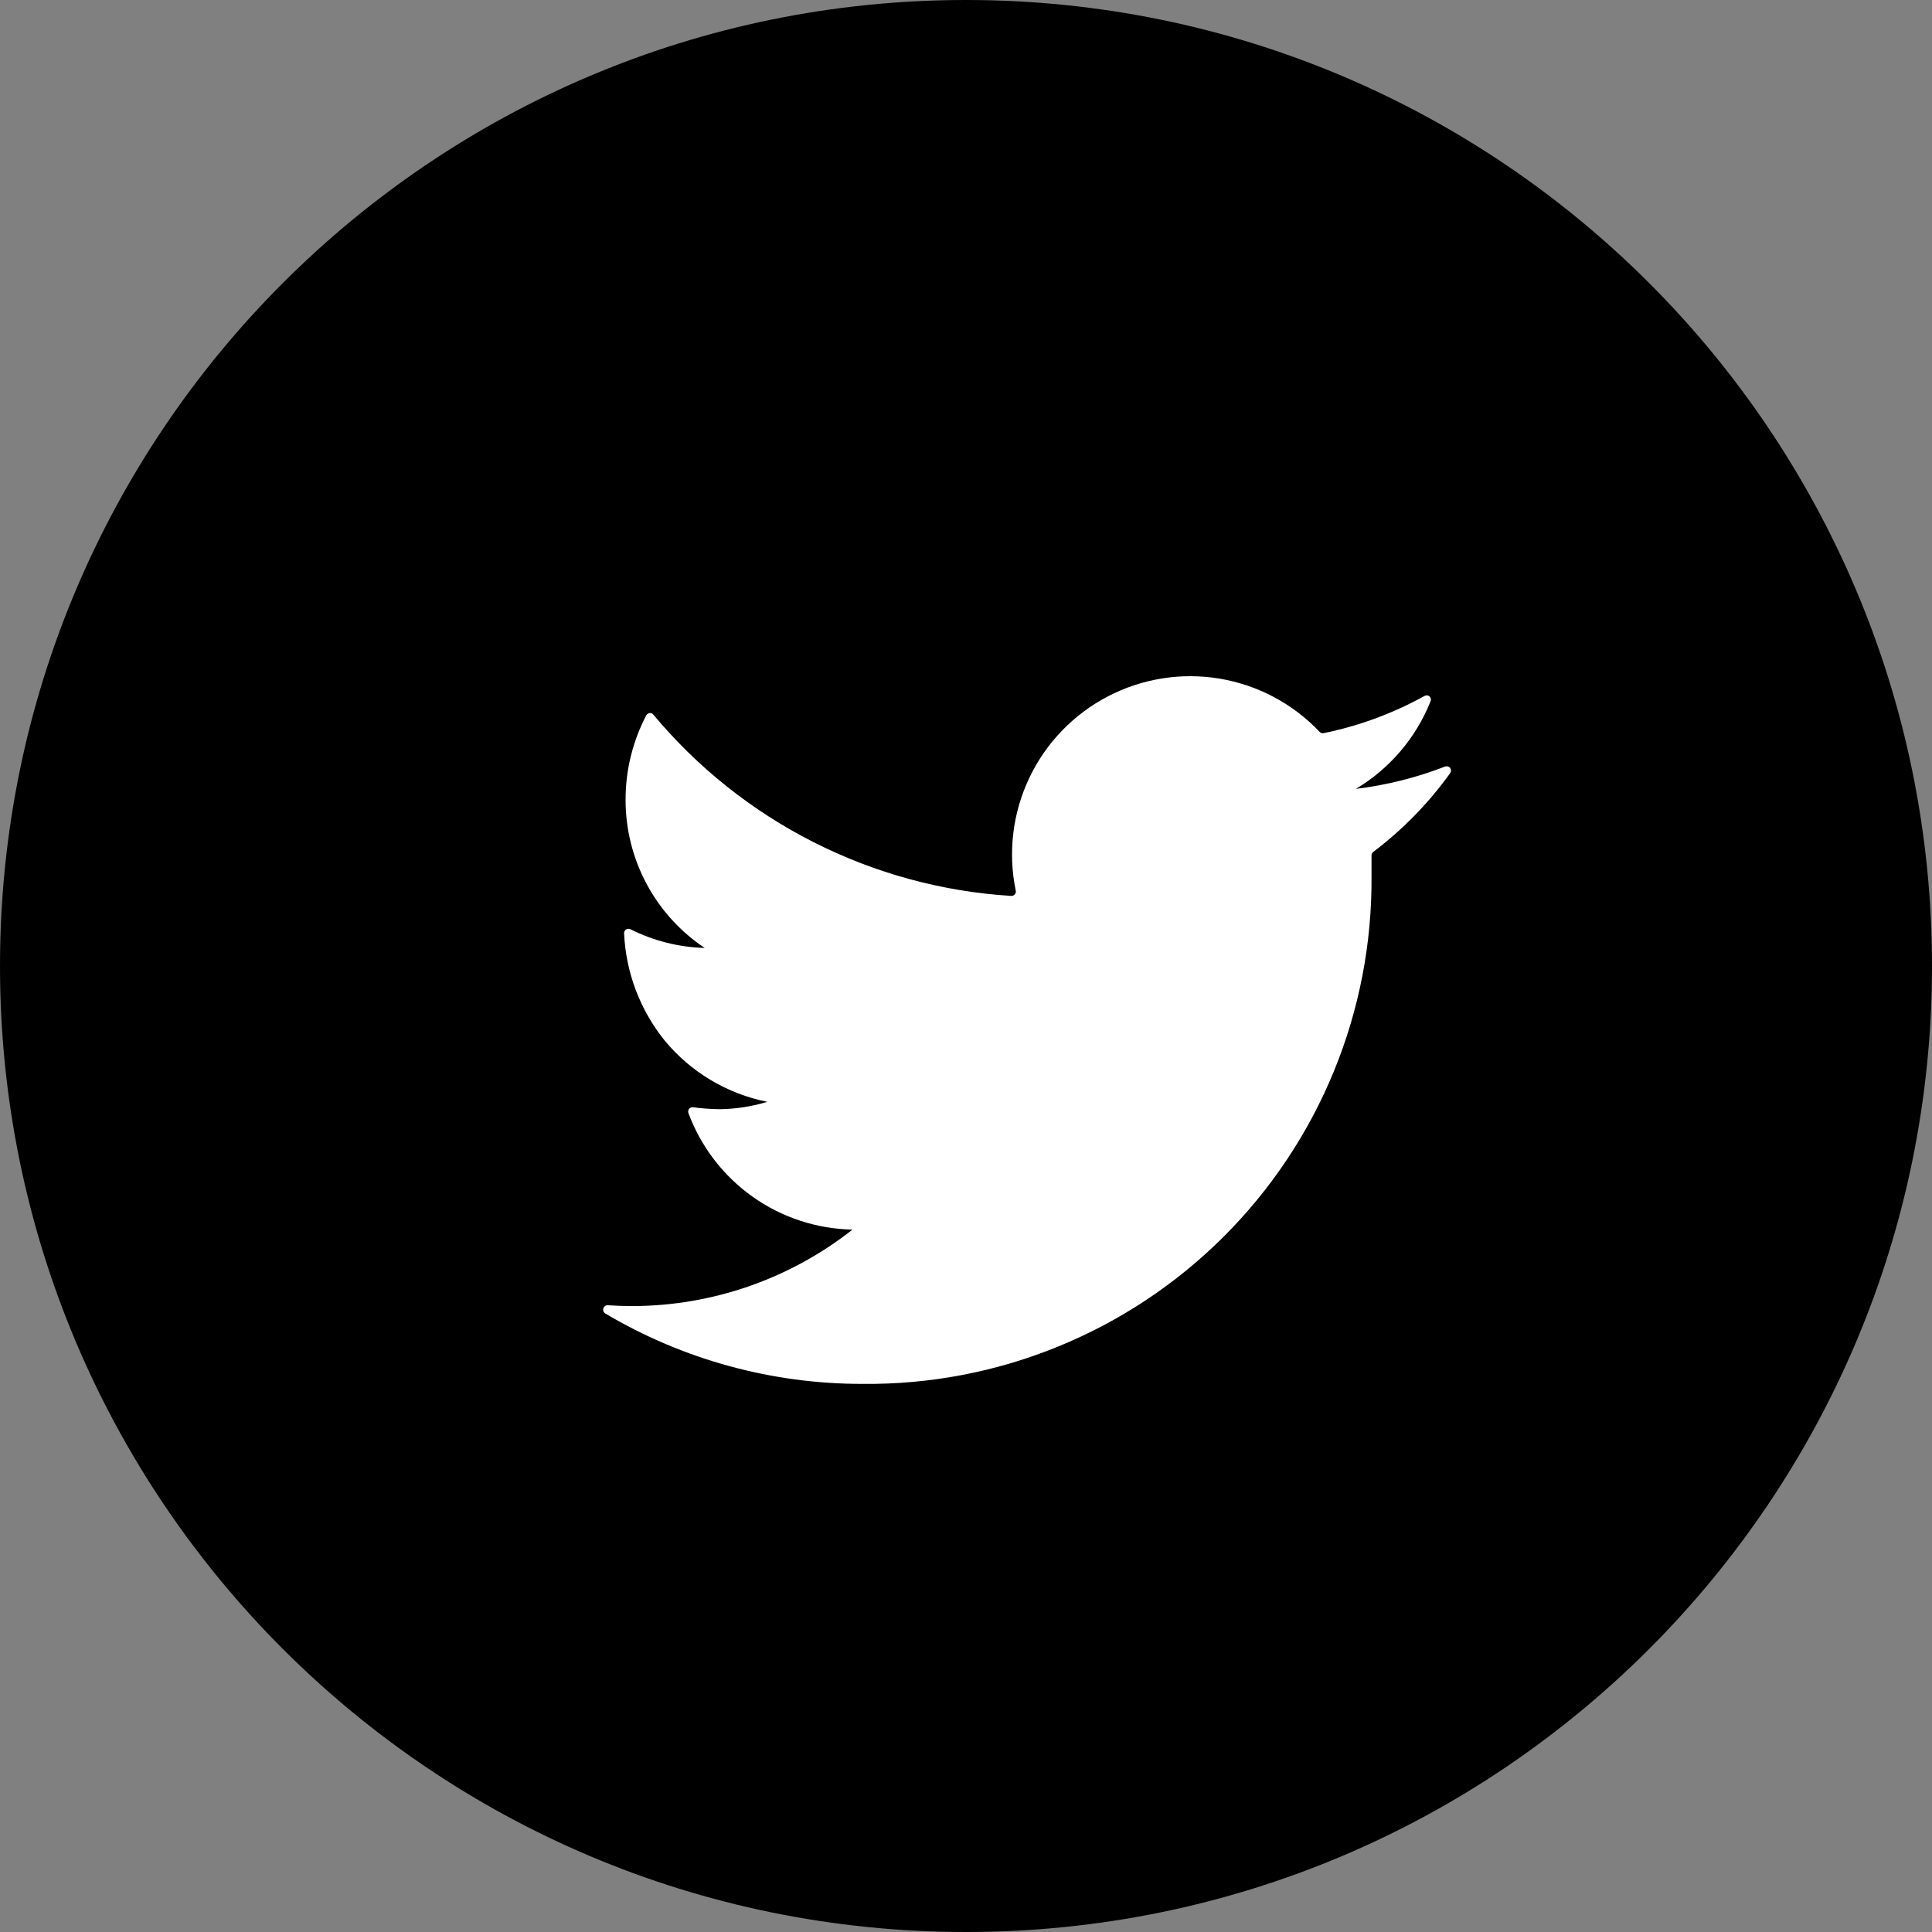
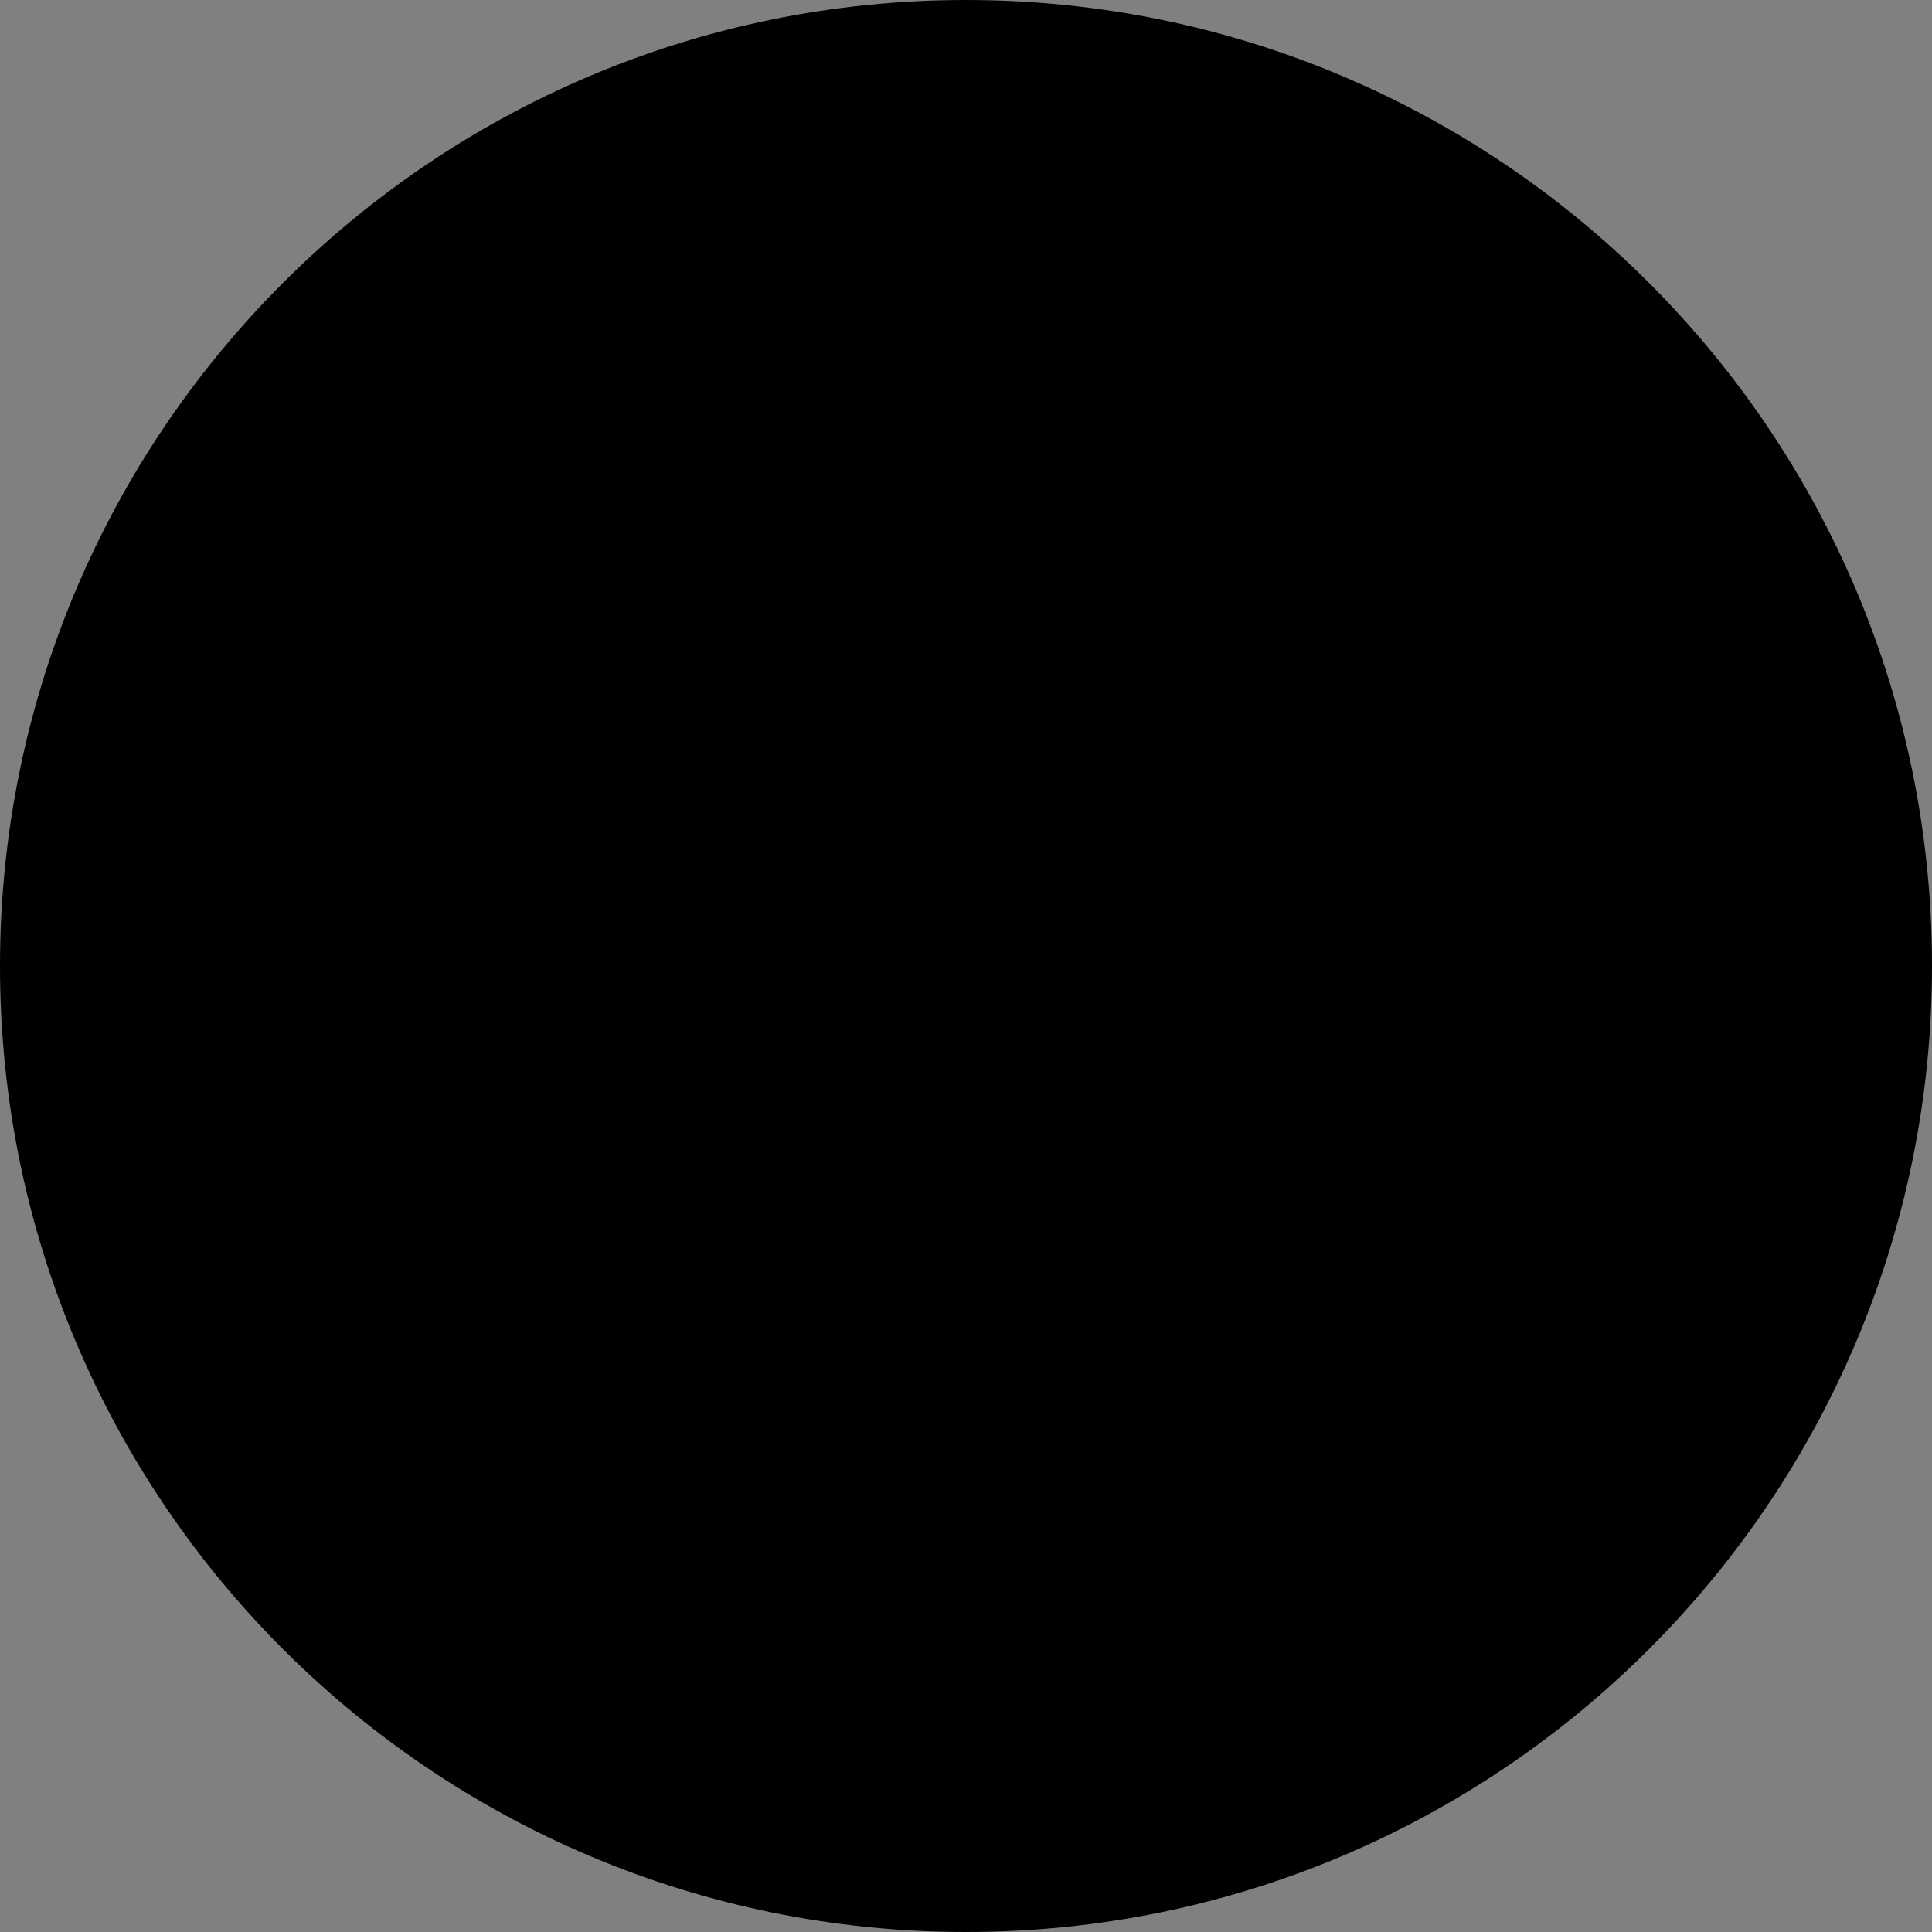
<svg xmlns="http://www.w3.org/2000/svg" width="50" height="50" viewBox="0 0 50 50" fill="none">
  <rect x="0" y="0" width="50" height="50" fill="#808080" stroke="none" />
-   <path d="M25 50C38.807 50 50 38.807 50 25C50 11.193 38.807 0 25 0C11.193 0 0 11.193 0 25C0 38.807 11.193 50 25 50Z" fill="black" />
-   <path d="M37.531 20.007C37.545 19.987 37.553 19.963 37.552 19.939C37.551 19.915 37.543 19.891 37.527 19.872C37.512 19.853 37.491 19.84 37.467 19.834C37.444 19.828 37.419 19.83 37.396 19.839C36.655 20.127 35.88 20.32 35.09 20.416C35.968 19.892 36.648 19.093 37.025 18.143C37.033 18.122 37.035 18.099 37.029 18.077C37.023 18.055 37.011 18.035 36.993 18.021C36.976 18.006 36.954 17.998 36.932 17.996C36.909 17.994 36.887 17.999 36.867 18.011C36.049 18.463 35.168 18.788 34.252 18.975C34.234 18.978 34.215 18.976 34.198 18.971C34.181 18.965 34.165 18.954 34.152 18.941C33.462 18.212 32.554 17.729 31.564 17.563C30.575 17.398 29.558 17.559 28.669 18.024C27.779 18.488 27.065 19.23 26.636 20.137C26.206 21.044 26.084 22.066 26.287 23.048C26.291 23.065 26.291 23.083 26.287 23.1C26.282 23.117 26.274 23.133 26.263 23.146C26.252 23.159 26.237 23.17 26.221 23.177C26.205 23.184 26.188 23.187 26.17 23.186C24.386 23.076 22.643 22.601 21.049 21.792C19.459 20.986 18.051 19.864 16.909 18.495C16.898 18.481 16.883 18.47 16.866 18.463C16.849 18.456 16.831 18.453 16.813 18.455C16.795 18.457 16.778 18.463 16.763 18.473C16.747 18.483 16.735 18.496 16.726 18.512C16.372 19.187 16.188 19.939 16.19 20.701C16.189 21.459 16.376 22.206 16.733 22.874C17.091 23.543 17.608 24.113 18.238 24.533C17.57 24.515 16.914 24.349 16.316 24.049C16.299 24.04 16.28 24.036 16.261 24.037C16.241 24.037 16.222 24.043 16.206 24.053C16.189 24.063 16.175 24.077 16.166 24.094C16.156 24.111 16.151 24.13 16.151 24.149C16.196 25.163 16.563 26.137 17.2 26.927C17.877 27.747 18.816 28.308 19.858 28.515C19.457 28.637 19.04 28.701 18.62 28.706C18.392 28.703 18.164 28.687 17.938 28.656C17.919 28.653 17.9 28.655 17.882 28.662C17.864 28.669 17.848 28.68 17.835 28.695C17.823 28.71 17.815 28.727 17.811 28.746C17.808 28.765 17.809 28.785 17.815 28.803C18.138 29.675 18.716 30.43 19.473 30.968C20.231 31.507 21.134 31.804 22.063 31.822C20.44 33.099 18.436 33.796 16.37 33.801C16.158 33.801 15.946 33.794 15.734 33.78C15.709 33.778 15.683 33.784 15.661 33.798C15.64 33.813 15.623 33.834 15.615 33.858C15.607 33.883 15.607 33.909 15.616 33.933C15.625 33.958 15.641 33.978 15.663 33.992C17.678 35.188 19.979 35.818 22.322 35.815C24.054 35.833 25.772 35.506 27.376 34.852C28.98 34.199 30.438 33.232 31.664 32.009C32.891 30.786 33.861 29.331 34.519 27.729C35.177 26.126 35.508 24.409 35.495 22.677V22.137C35.495 22.12 35.499 22.102 35.507 22.087C35.515 22.071 35.526 22.058 35.54 22.047C36.303 21.471 36.974 20.784 37.531 20.007Z" fill="white" />
+   <path d="M25 50C38.807 50 50 38.807 50 25C50 11.193 38.807 0 25 0C11.193 0 0 11.193 0 25C0 38.807 11.193 50 25 50" fill="black" />
</svg>